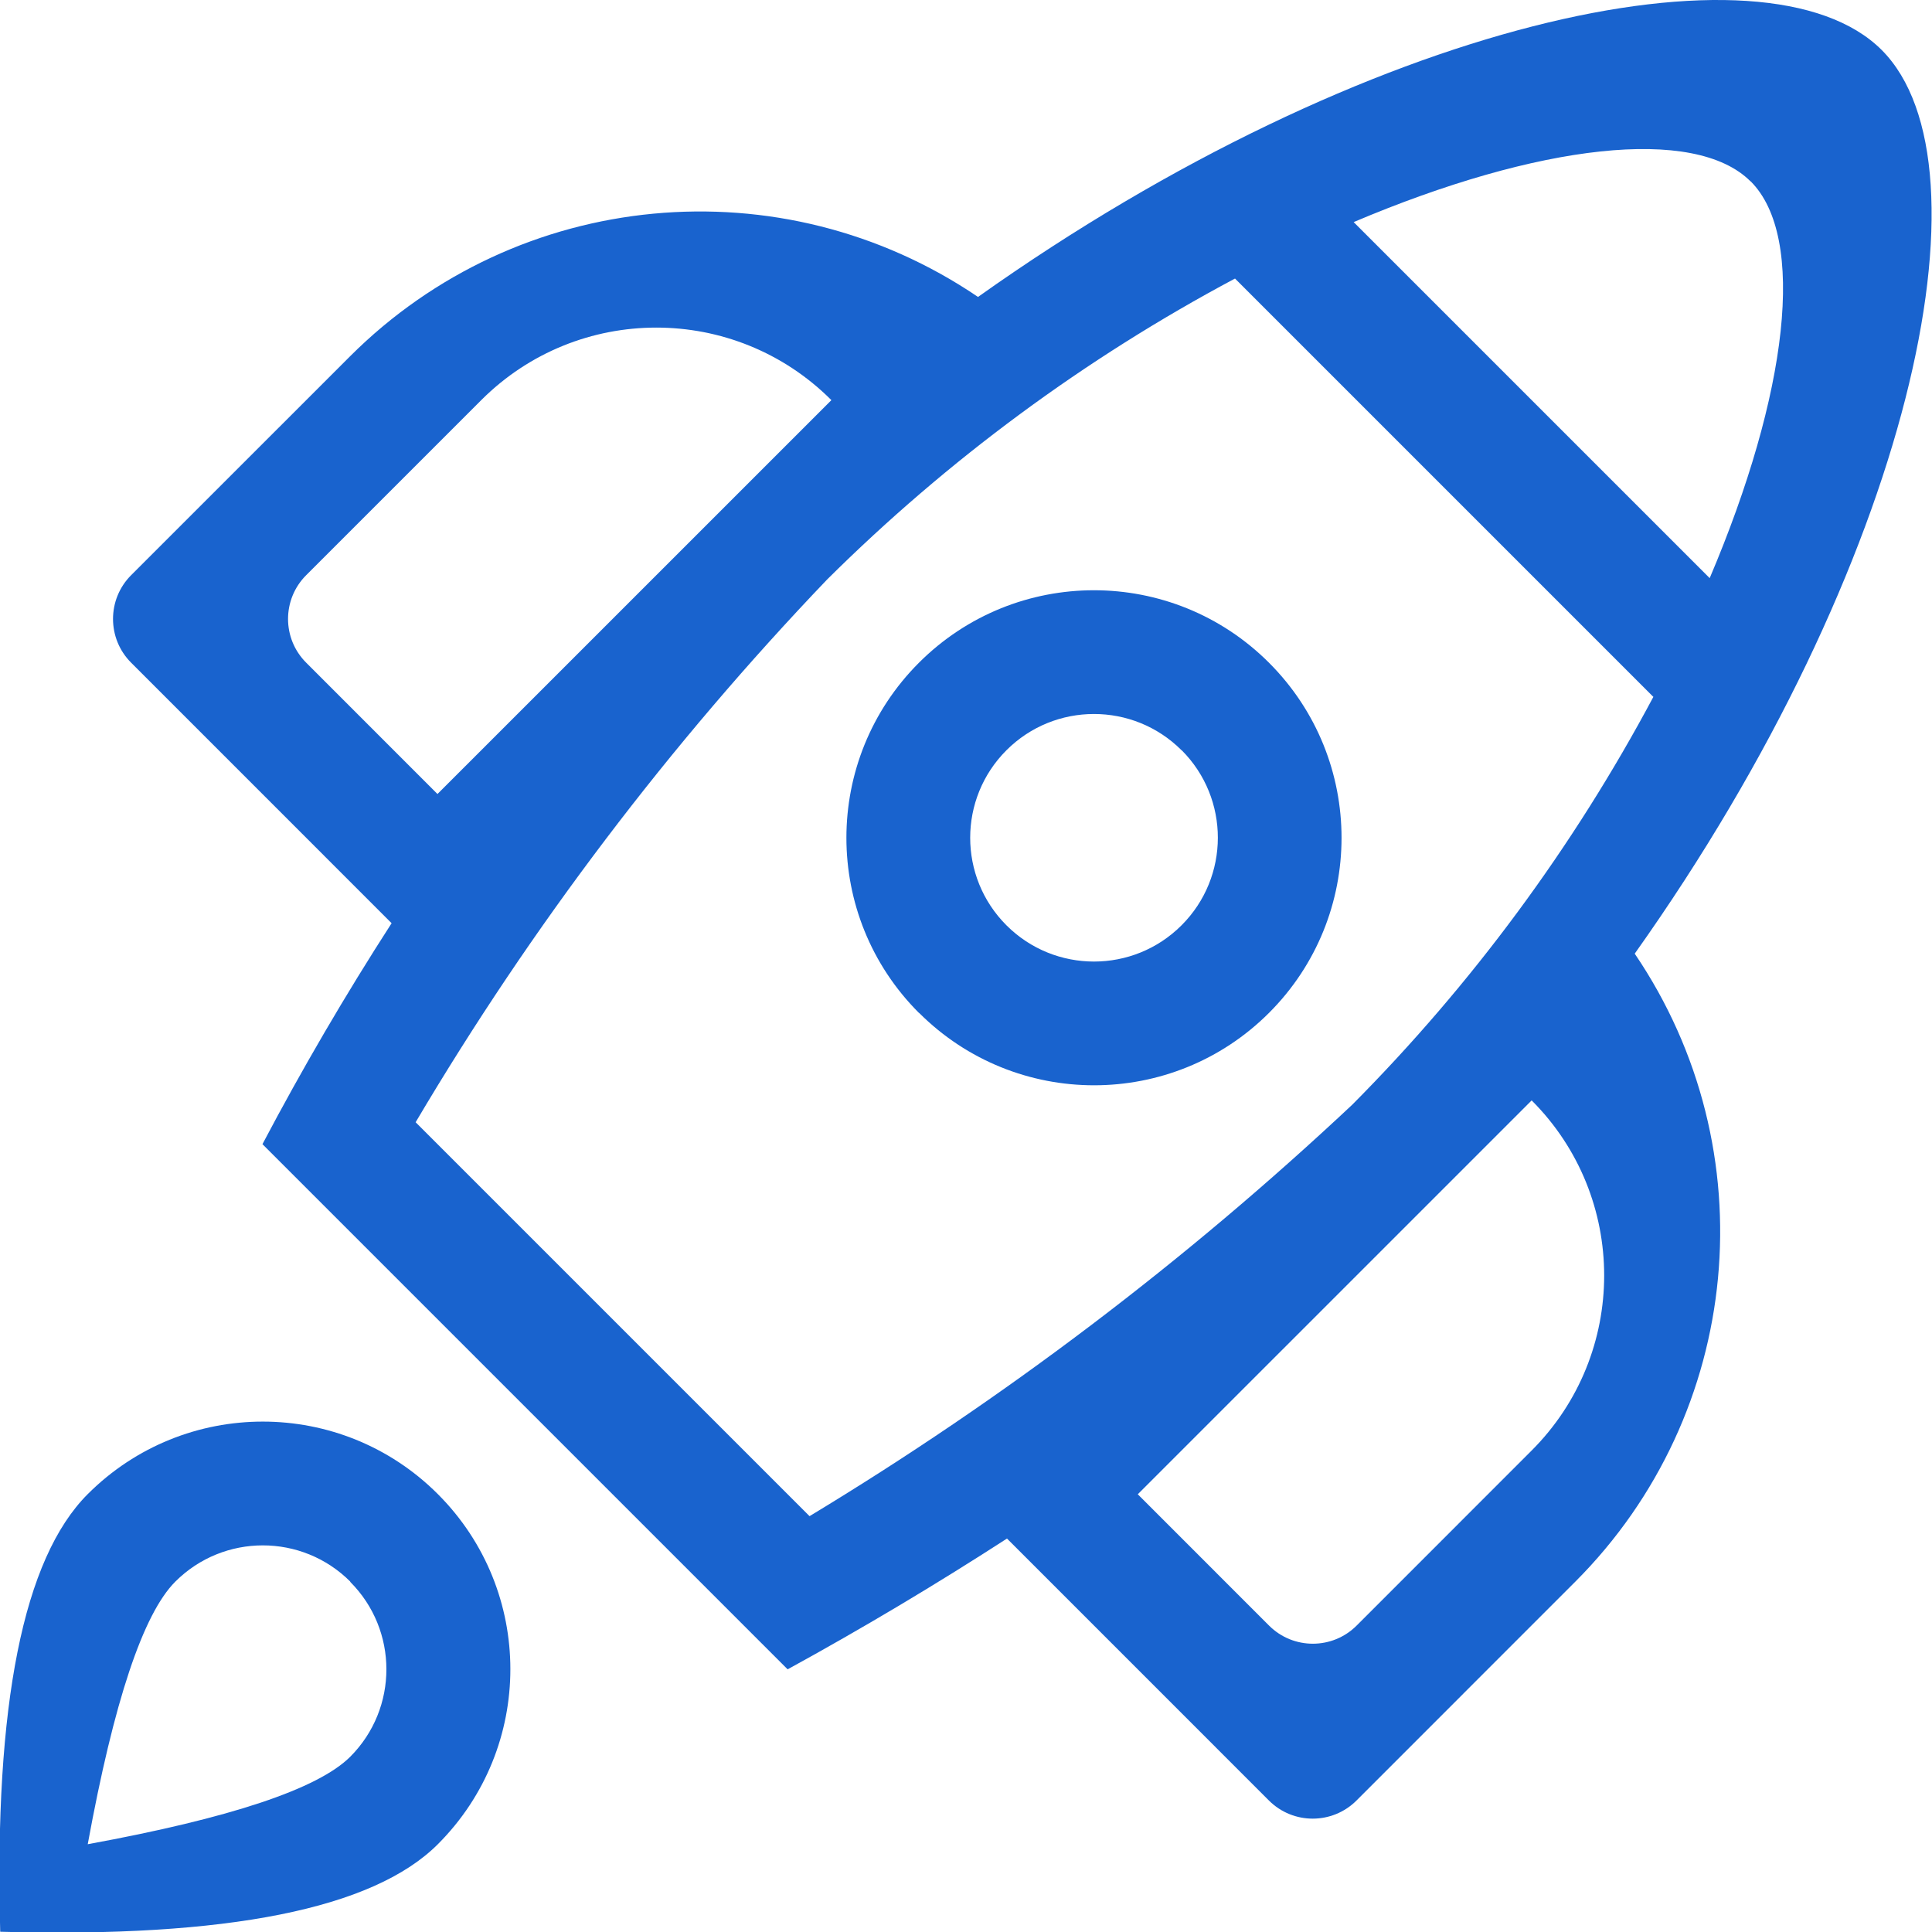
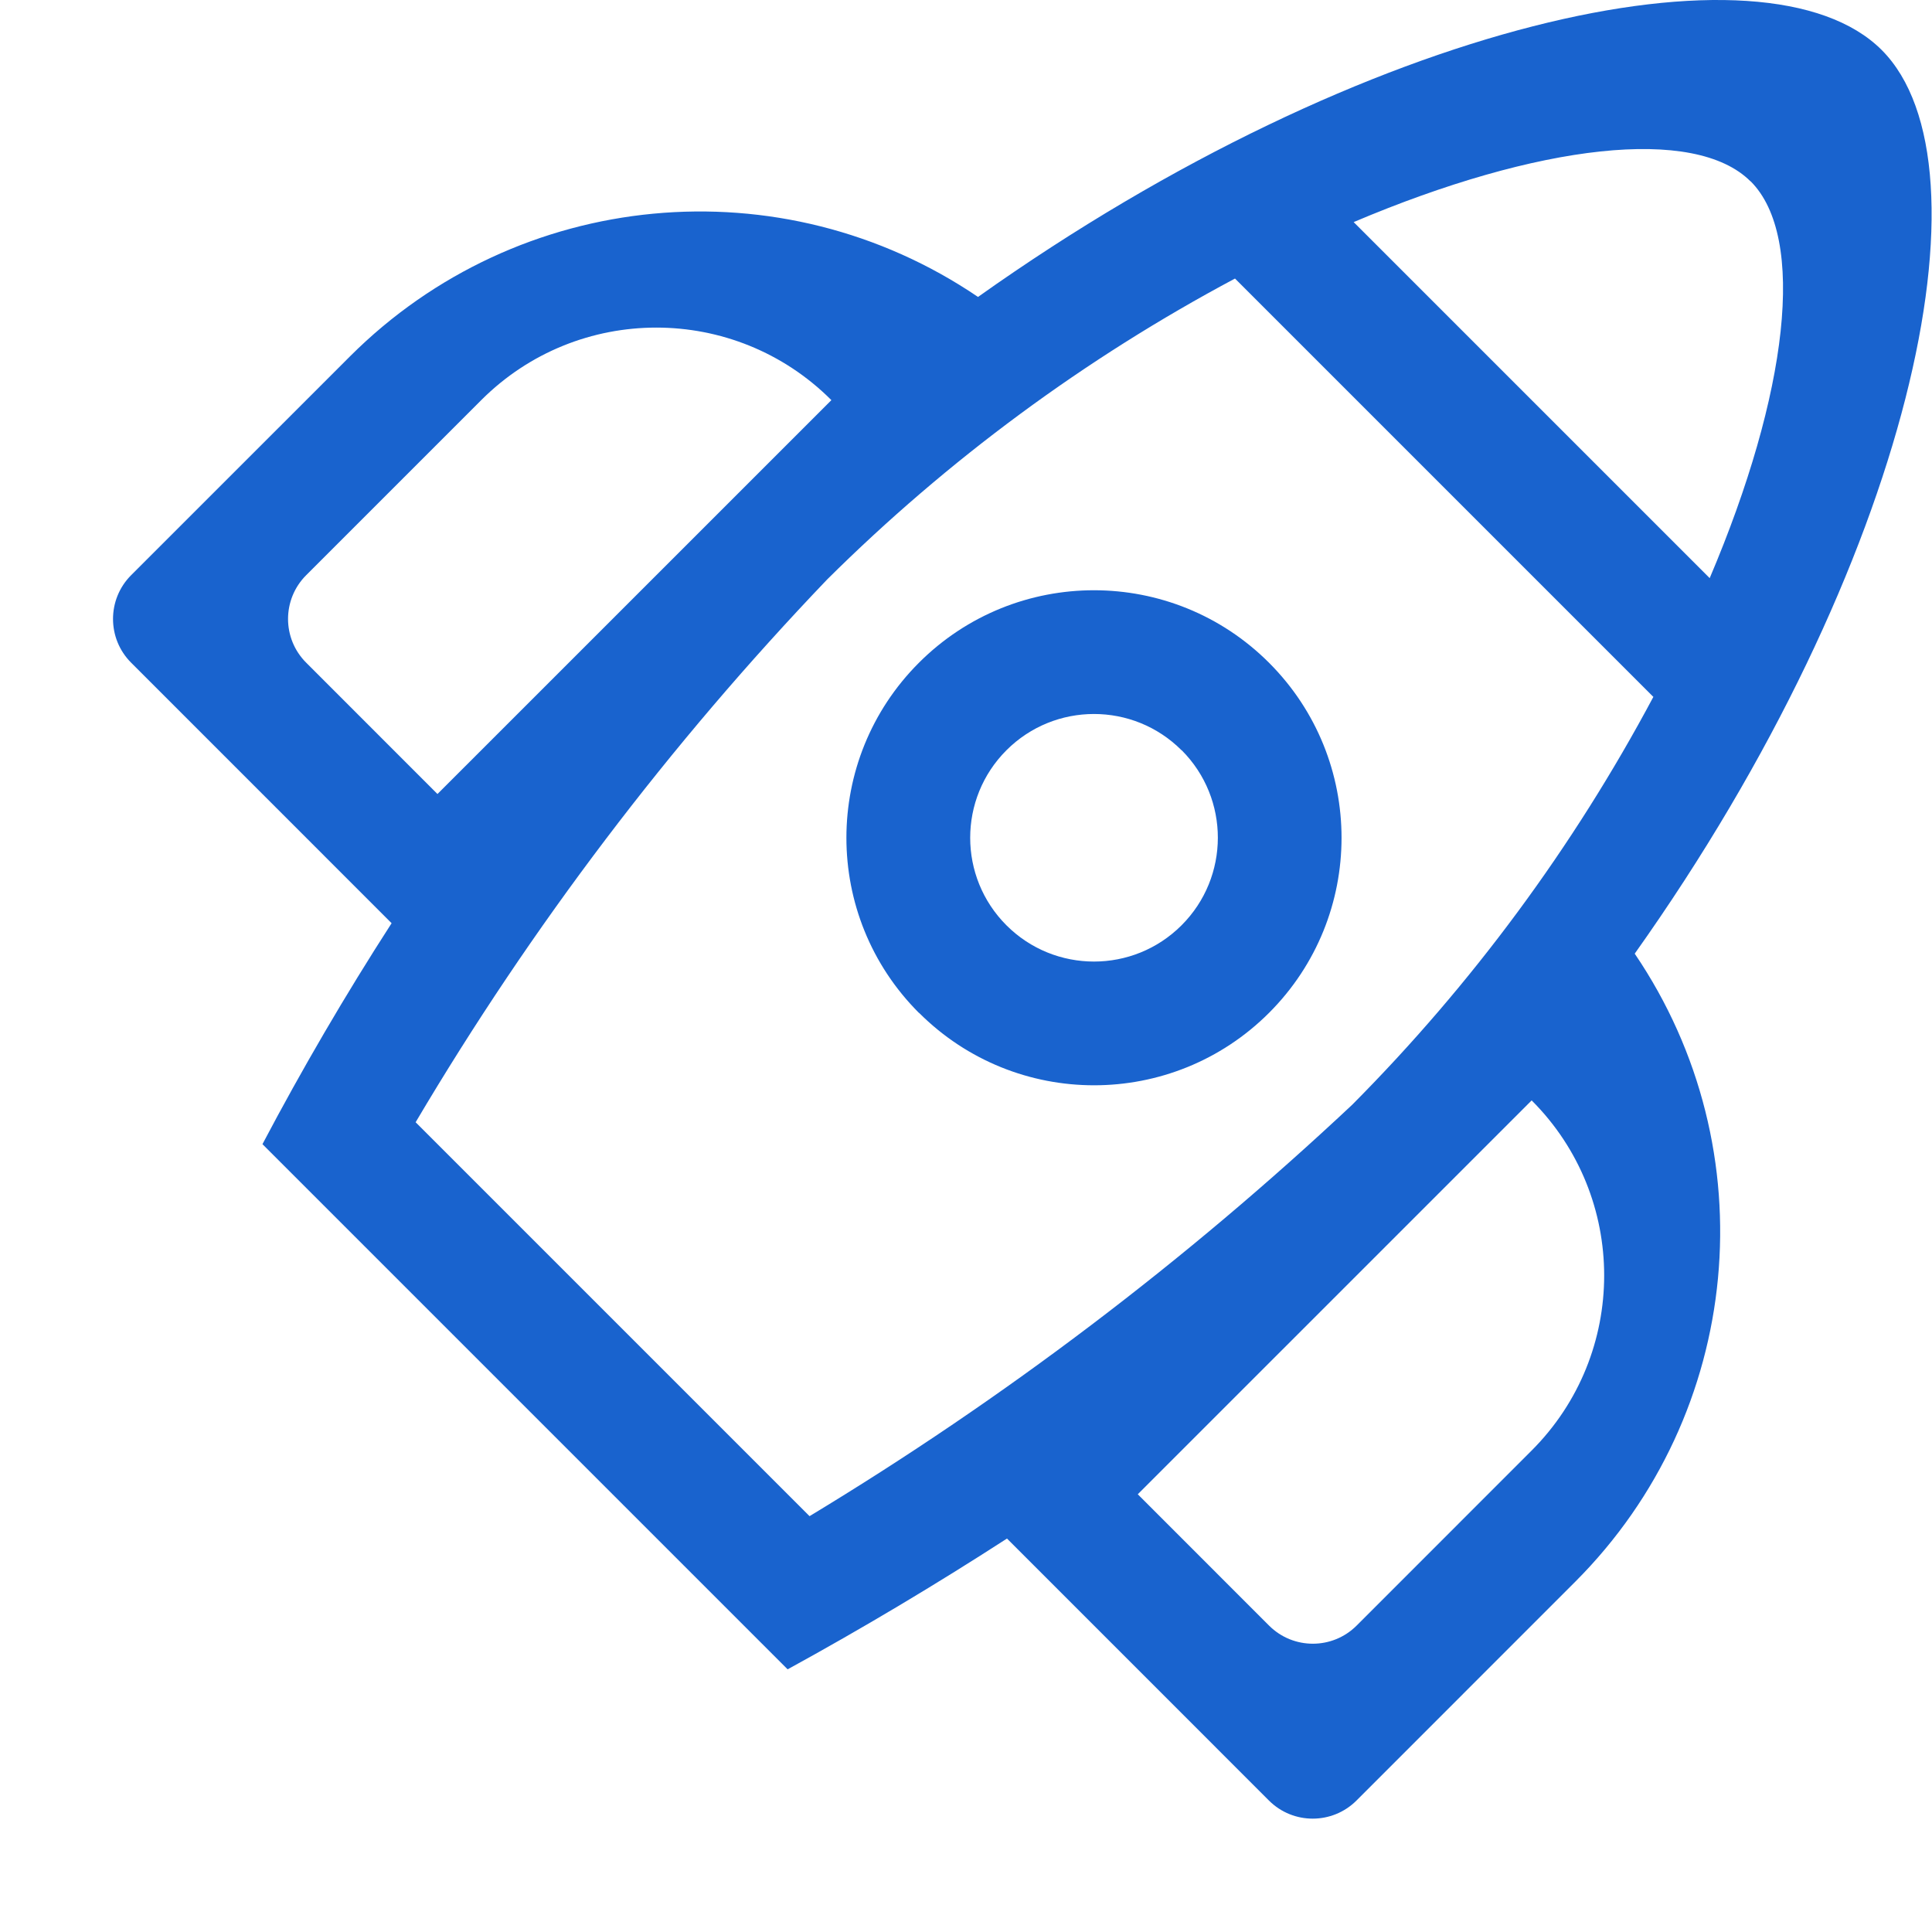
<svg xmlns="http://www.w3.org/2000/svg" fill="none" version="1.1" width="46" height="46" viewBox="0 0 46 46">
  <defs>
    <clipPath id="master_svg0_144_08837">
      <rect x="0" y="0" width="46" height="46" rx="0" />
    </clipPath>
  </defs>
  <g clip-path="url(#master_svg0_144_08837)">
    <g>
      <path d="M30.215,42.872L23.976,36.632C22.273,37.733,20.531,38.772,18.753,39.746L6.249,27.242C7.197,25.444,8.223,23.689,9.324,21.981L3.123,15.779C2.547,15.204,2.547,14.27,3.123,13.694L8.333,8.485C12.333,4.488,18.607,3.894,23.286,7.07C32.582,0.471,42.058,-1.557,44.802,1.19C47.546,3.937,45.521,13.413,38.922,22.706C42.097,27.385,41.504,33.659,37.507,37.659L32.298,42.869C31.723,43.444,30.791,43.445,30.215,42.872ZM19.795,9.527C17.493,7.224,13.76,7.224,11.458,9.527L7.291,13.694C6.714,14.27,6.714,15.204,7.291,15.779L10.416,18.905L19.795,9.527ZM41.678,4.317C40.351,2.991,36.627,3.424,32.23,5.288L40.707,13.765C42.575,9.367,43.016,5.649,41.682,4.317L41.678,4.317ZM39.363,16.59L29.405,6.632C25.836,8.533,22.564,10.947,19.695,13.796C15.946,17.715,12.658,22.052,9.896,26.72L19.275,36.099C23.915,33.295,28.246,30.01,32.199,26.3C35.05,23.431,37.465,20.159,39.367,16.59L39.363,16.59ZM36.468,34.536C38.77,32.234,38.77,28.502,36.468,26.2L27.09,35.578L30.215,38.704C30.791,39.28,31.725,39.28,32.301,38.704L36.468,34.536ZM21.879,24.116C19.577,21.814,19.577,18.082,21.879,15.78C24.181,13.478,27.913,13.478,30.215,15.78C32.517,18.082,32.517,21.814,30.215,24.116C27.914,26.415,24.185,26.415,21.883,24.116L21.879,24.116ZM28.132,17.863C26.981,16.712,25.114,16.712,23.963,17.863C22.812,19.014,22.812,20.88,23.963,22.031C25.114,23.182,26.981,23.182,28.132,22.031C29.283,20.881,29.285,19.015,28.136,17.863L28.132,17.863Z" fill="#1963CE" fill-opacity="1" />
    </g>
    <g>
-       <path d="M0.005,45.994Q-0.213,37.876,2.089,35.574C4.391,33.272,8.123,33.272,10.425,35.574C12.727,37.876,12.727,41.608,10.425,43.91Q8.119,46.217,0.005,45.994ZM8.341,37.658C7.19,36.507,5.325,36.507,4.174,37.658Q3.023,38.809,2.089,43.91Q7.19,42.976,8.341,41.825C9.488,40.674,9.486,38.811,8.337,37.662L8.341,37.658Z" fill="#1963CE" fill-opacity="1" />
-     </g>
+       </g>
  </g>
</svg>